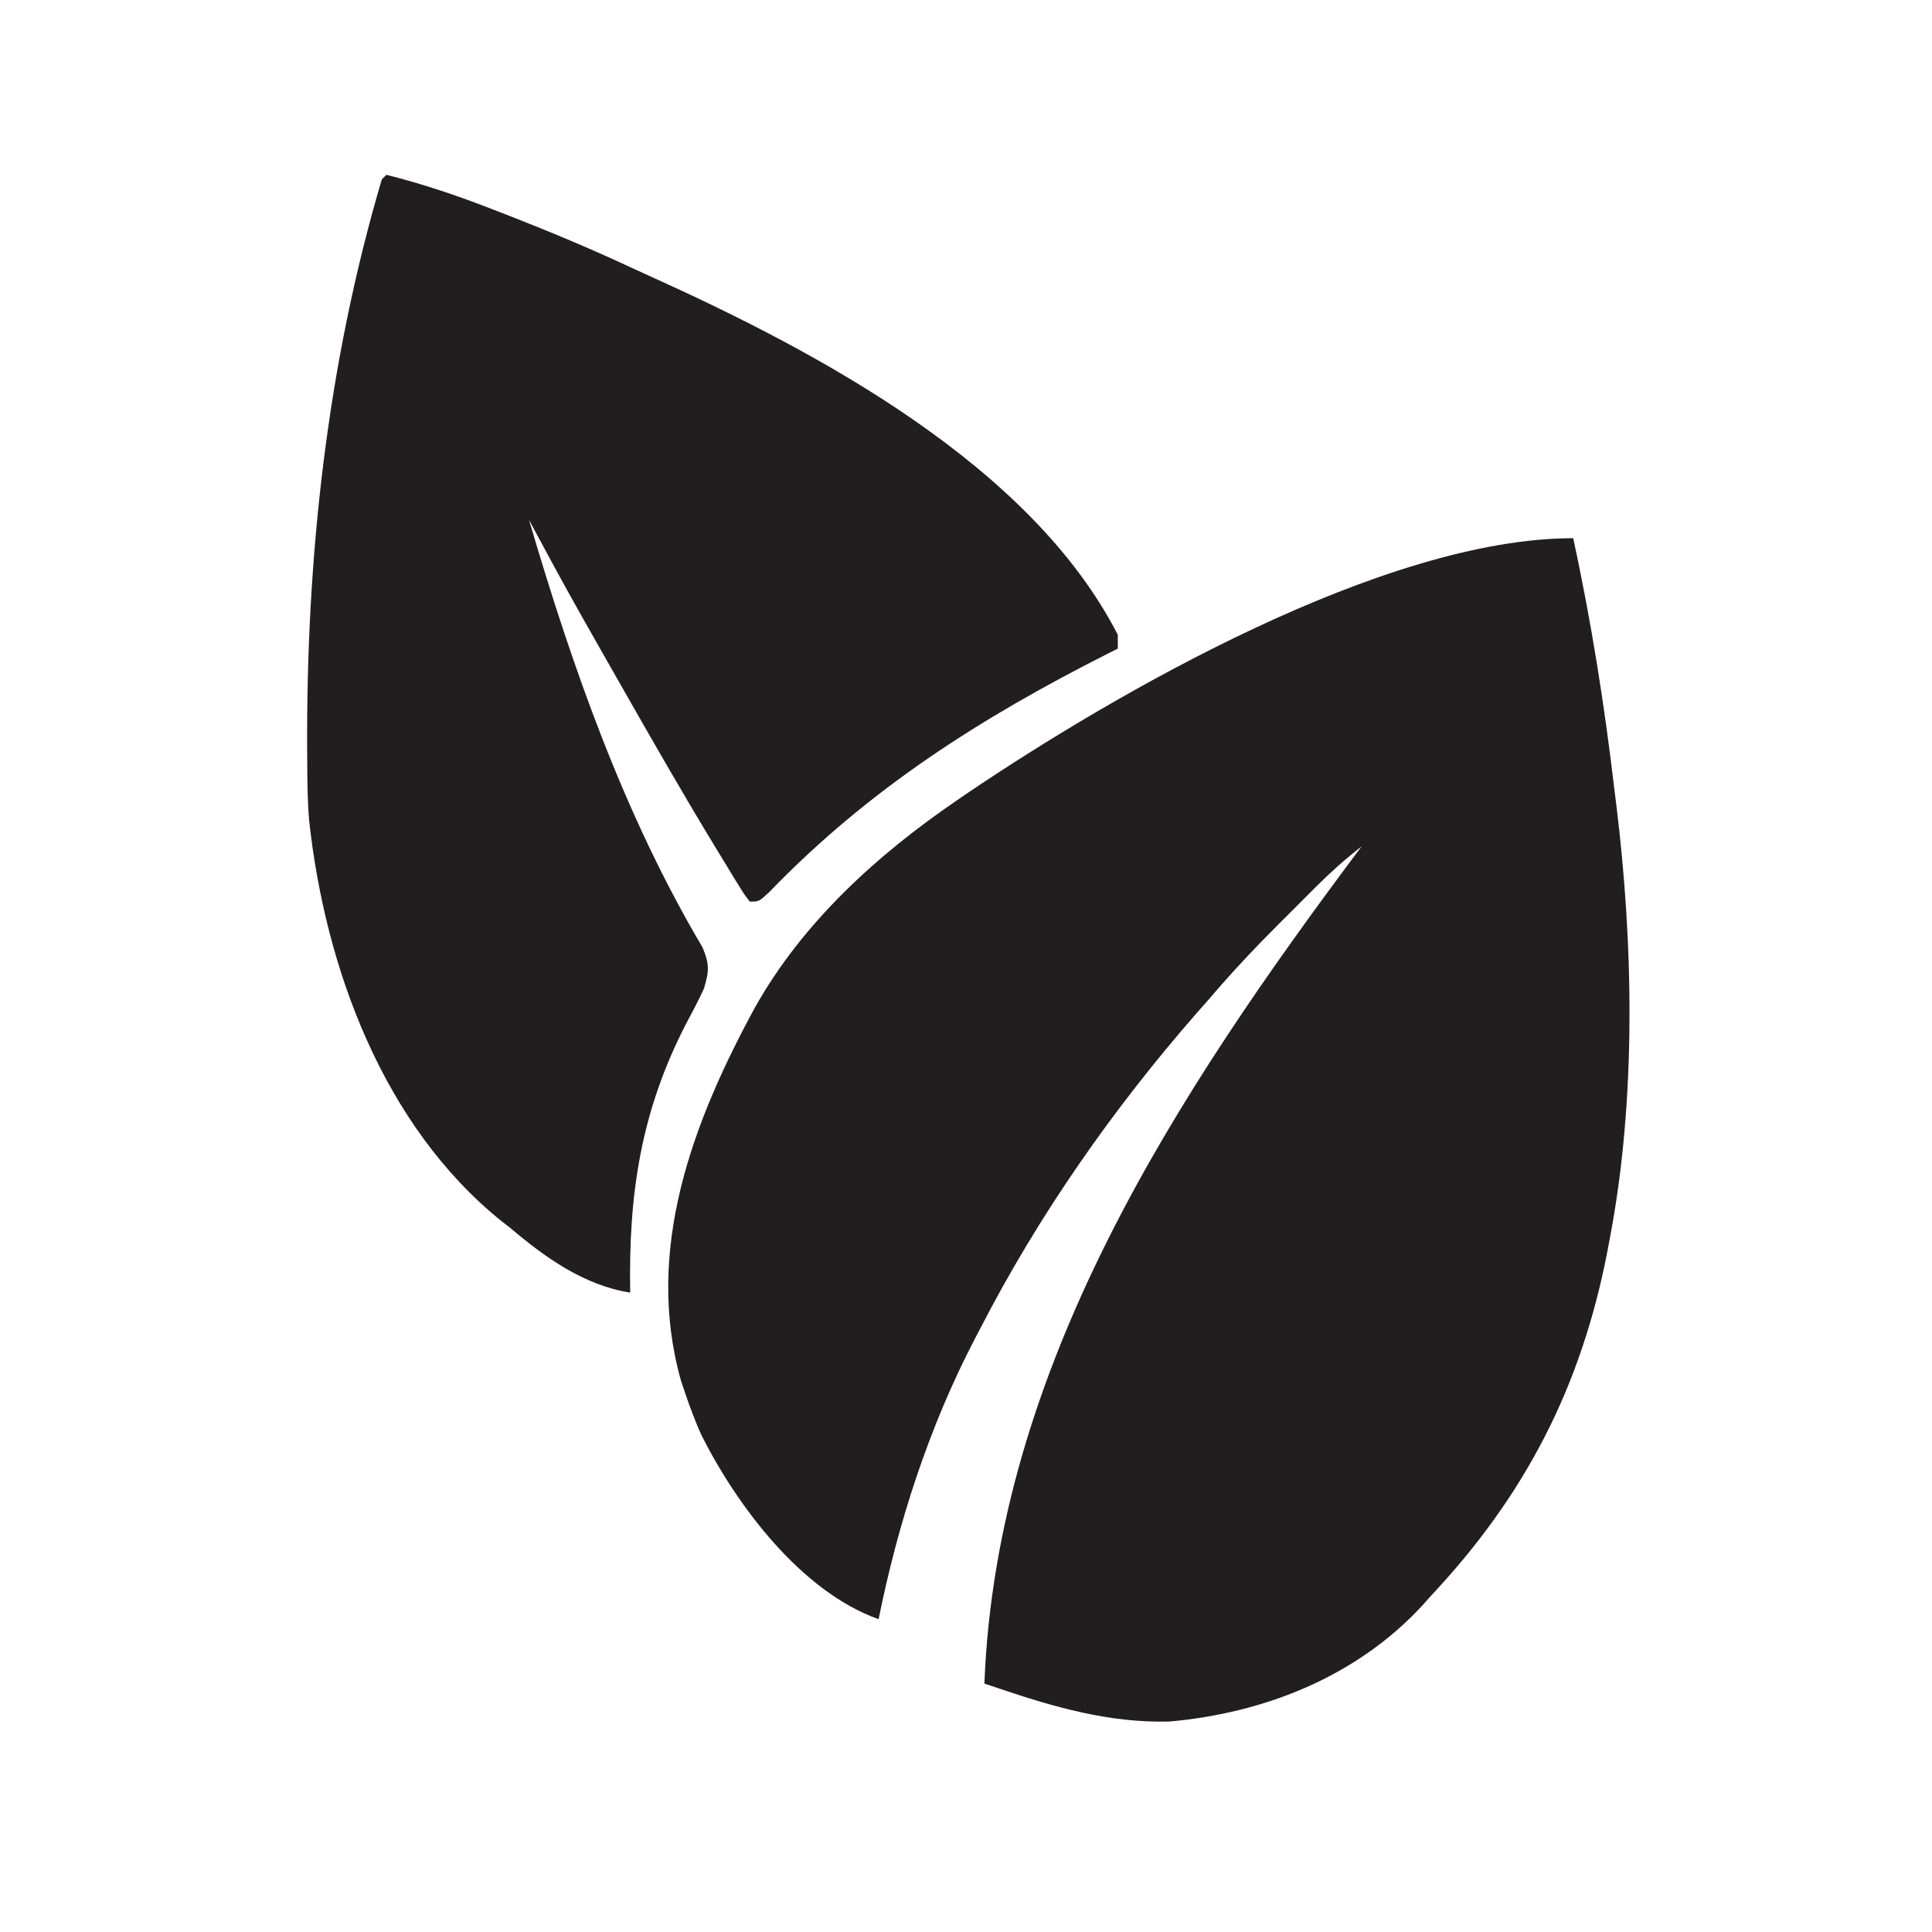
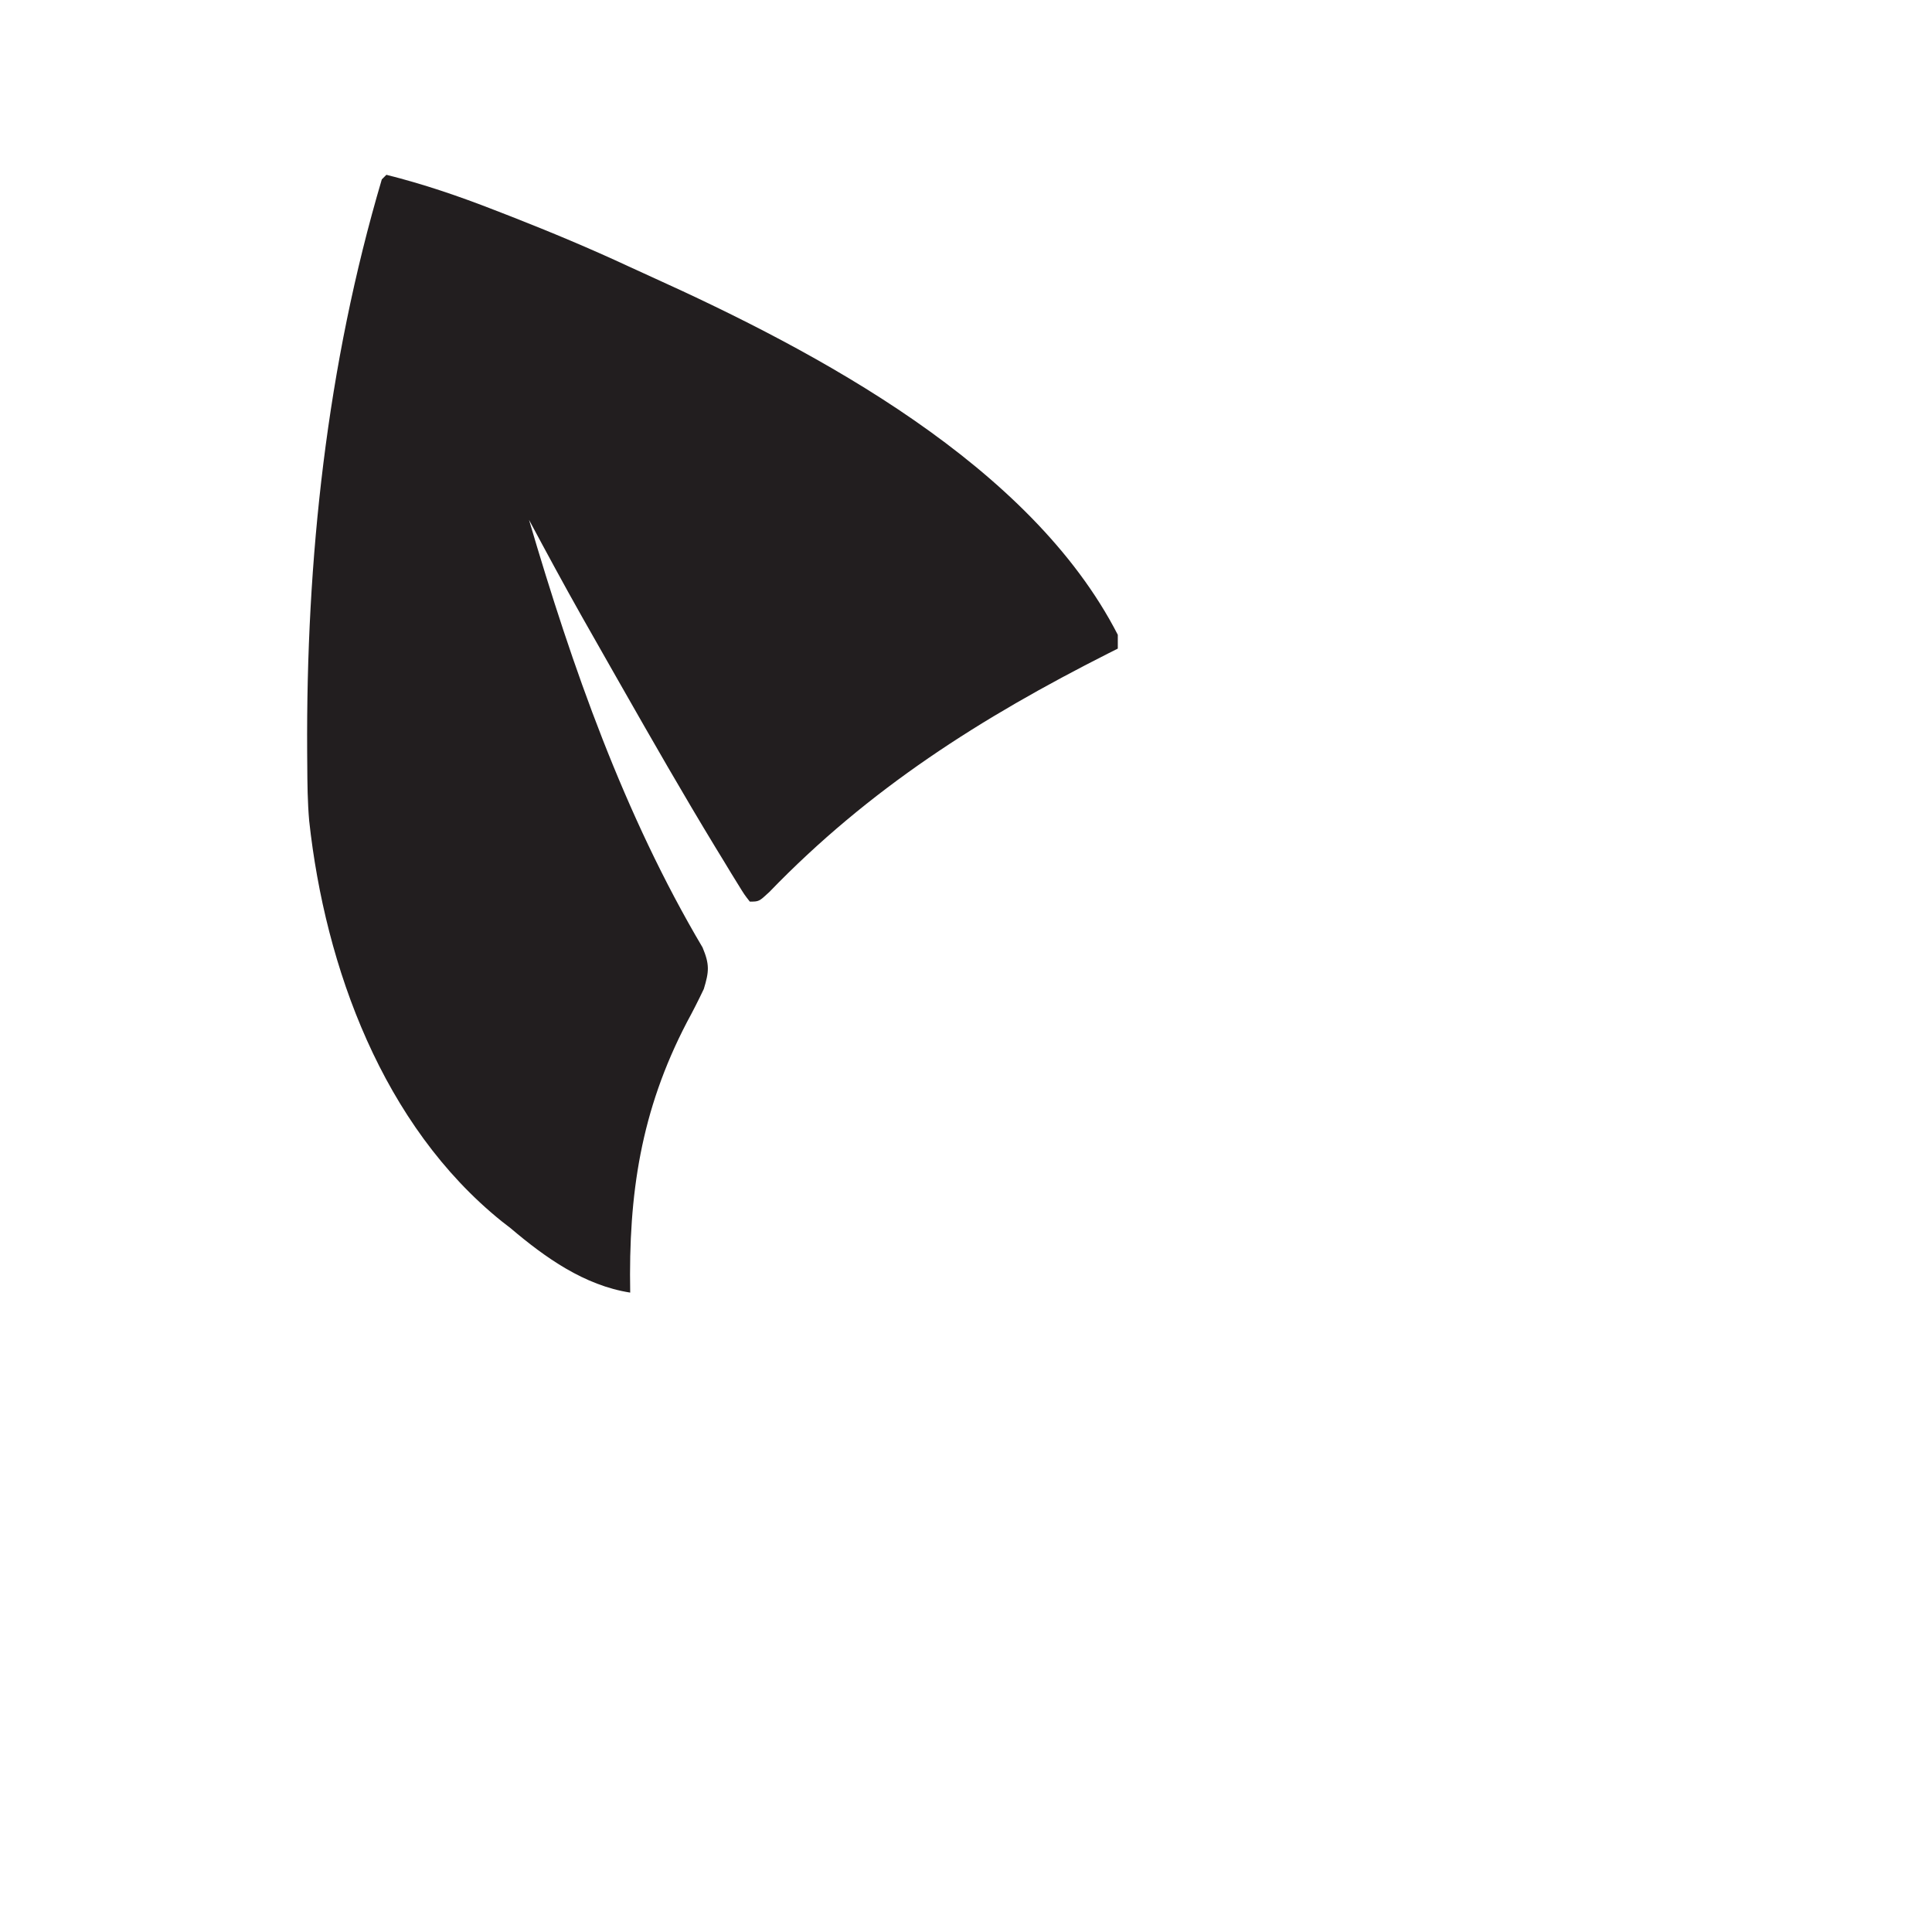
<svg xmlns="http://www.w3.org/2000/svg" version="1.1" width="420" height="420">
-   <path d="M0 0 C3.964 18.23 6.827 36.474 9 55 C9.12 55.955 9.24 56.909 9.364 57.893 C13.104 88.237 13.728 121.914 8 152 C7.823 152.949 7.646 153.897 7.464 154.875 C1.764 184.45 -10.387 208.06 -31 230 C-31.598 230.674 -32.196 231.348 -32.812 232.043 C-47.135 247.507 -67.063 255.388 -87.738 257.246 C-100.702 257.607 -112.871 254.119 -125 250 C-125.99 249.67 -126.98 249.34 -128 249 C-125.348 180.265 -86.25 120.723 -46 67 C-49.5 69.717 -52.701 72.573 -55.836 75.703 C-56.736 76.602 -57.635 77.5 -58.562 78.426 C-59.491 79.358 -60.419 80.29 -61.375 81.25 C-62.295 82.167 -63.216 83.083 -64.164 84.027 C-69.32 89.19 -74.27 94.447 -79 100 C-79.961 101.095 -80.923 102.189 -81.887 103.281 C-100.15 124.181 -116.31 147.3 -129 172 C-129.377 172.718 -129.753 173.437 -130.142 174.177 C-140.052 193.23 -146.759 213.971 -151 235 C-167.839 228.982 -181.789 210.36 -189.555 194.906 C-190.86 191.971 -191.975 189.044 -193 186 C-193.318 185.055 -193.637 184.11 -193.965 183.137 C-201.988 154.63 -191.352 126.768 -177.844 101.953 C-167.439 83.452 -151.368 68.878 -134 57 C-133.3 56.52 -132.6 56.04 -131.878 55.545 C-99.409 33.584 -41.158 0 0 0 Z " fill="#221E1F" transform="translate(342,117)" />
  <path d="M0 0 C8.088 2.023 15.801 4.657 23.562 7.688 C25.275 8.353 25.275 8.353 27.023 9.031 C35.689 12.426 44.244 15.997 52.682 19.925 C54.304 20.677 55.931 21.42 57.561 22.157 C93.679 38.475 140.081 63.119 159 100 C159 100.99 159 101.98 159 103 C158.342 103.331 157.684 103.662 157.007 104.003 C129.241 118.037 104.951 133.438 83.25 155.91 C81 158 81 158 79 158 C77.818 156.485 77.818 156.485 76.488 154.32 C75.734 153.1 75.734 153.1 74.965 151.856 C74.42 150.955 73.874 150.054 73.312 149.125 C72.74 148.189 72.168 147.253 71.578 146.289 C64.505 134.65 57.737 122.835 51 111 C50.401 109.948 49.801 108.897 49.184 107.813 C47.453 104.773 45.725 101.731 44 98.688 C43.497 97.8 42.993 96.913 42.475 95.999 C38.552 89.051 34.764 82.035 31 75 C40.42 107.061 51.644 139.111 68.734 167.977 C70.277 171.662 70.161 173.201 69 177 C67.828 179.473 66.617 181.85 65.312 184.25 C55.31 203.46 52.612 221.563 53 243 C43.017 241.433 34.544 235.405 27 229 C26.358 228.502 25.716 228.005 25.055 227.492 C-0.756 206.698 -13.309 172.336 -16.784 140.461 C-17.14 136.407 -17.182 132.364 -17.203 128.297 C-17.214 126.936 -17.214 126.936 -17.225 125.548 C-17.477 83.493 -12.967 41.489 -1 1 C-0.67 0.67 -0.34 0.34 0 0 Z " fill="#221E1F" transform="translate(84,38)" />
</svg>